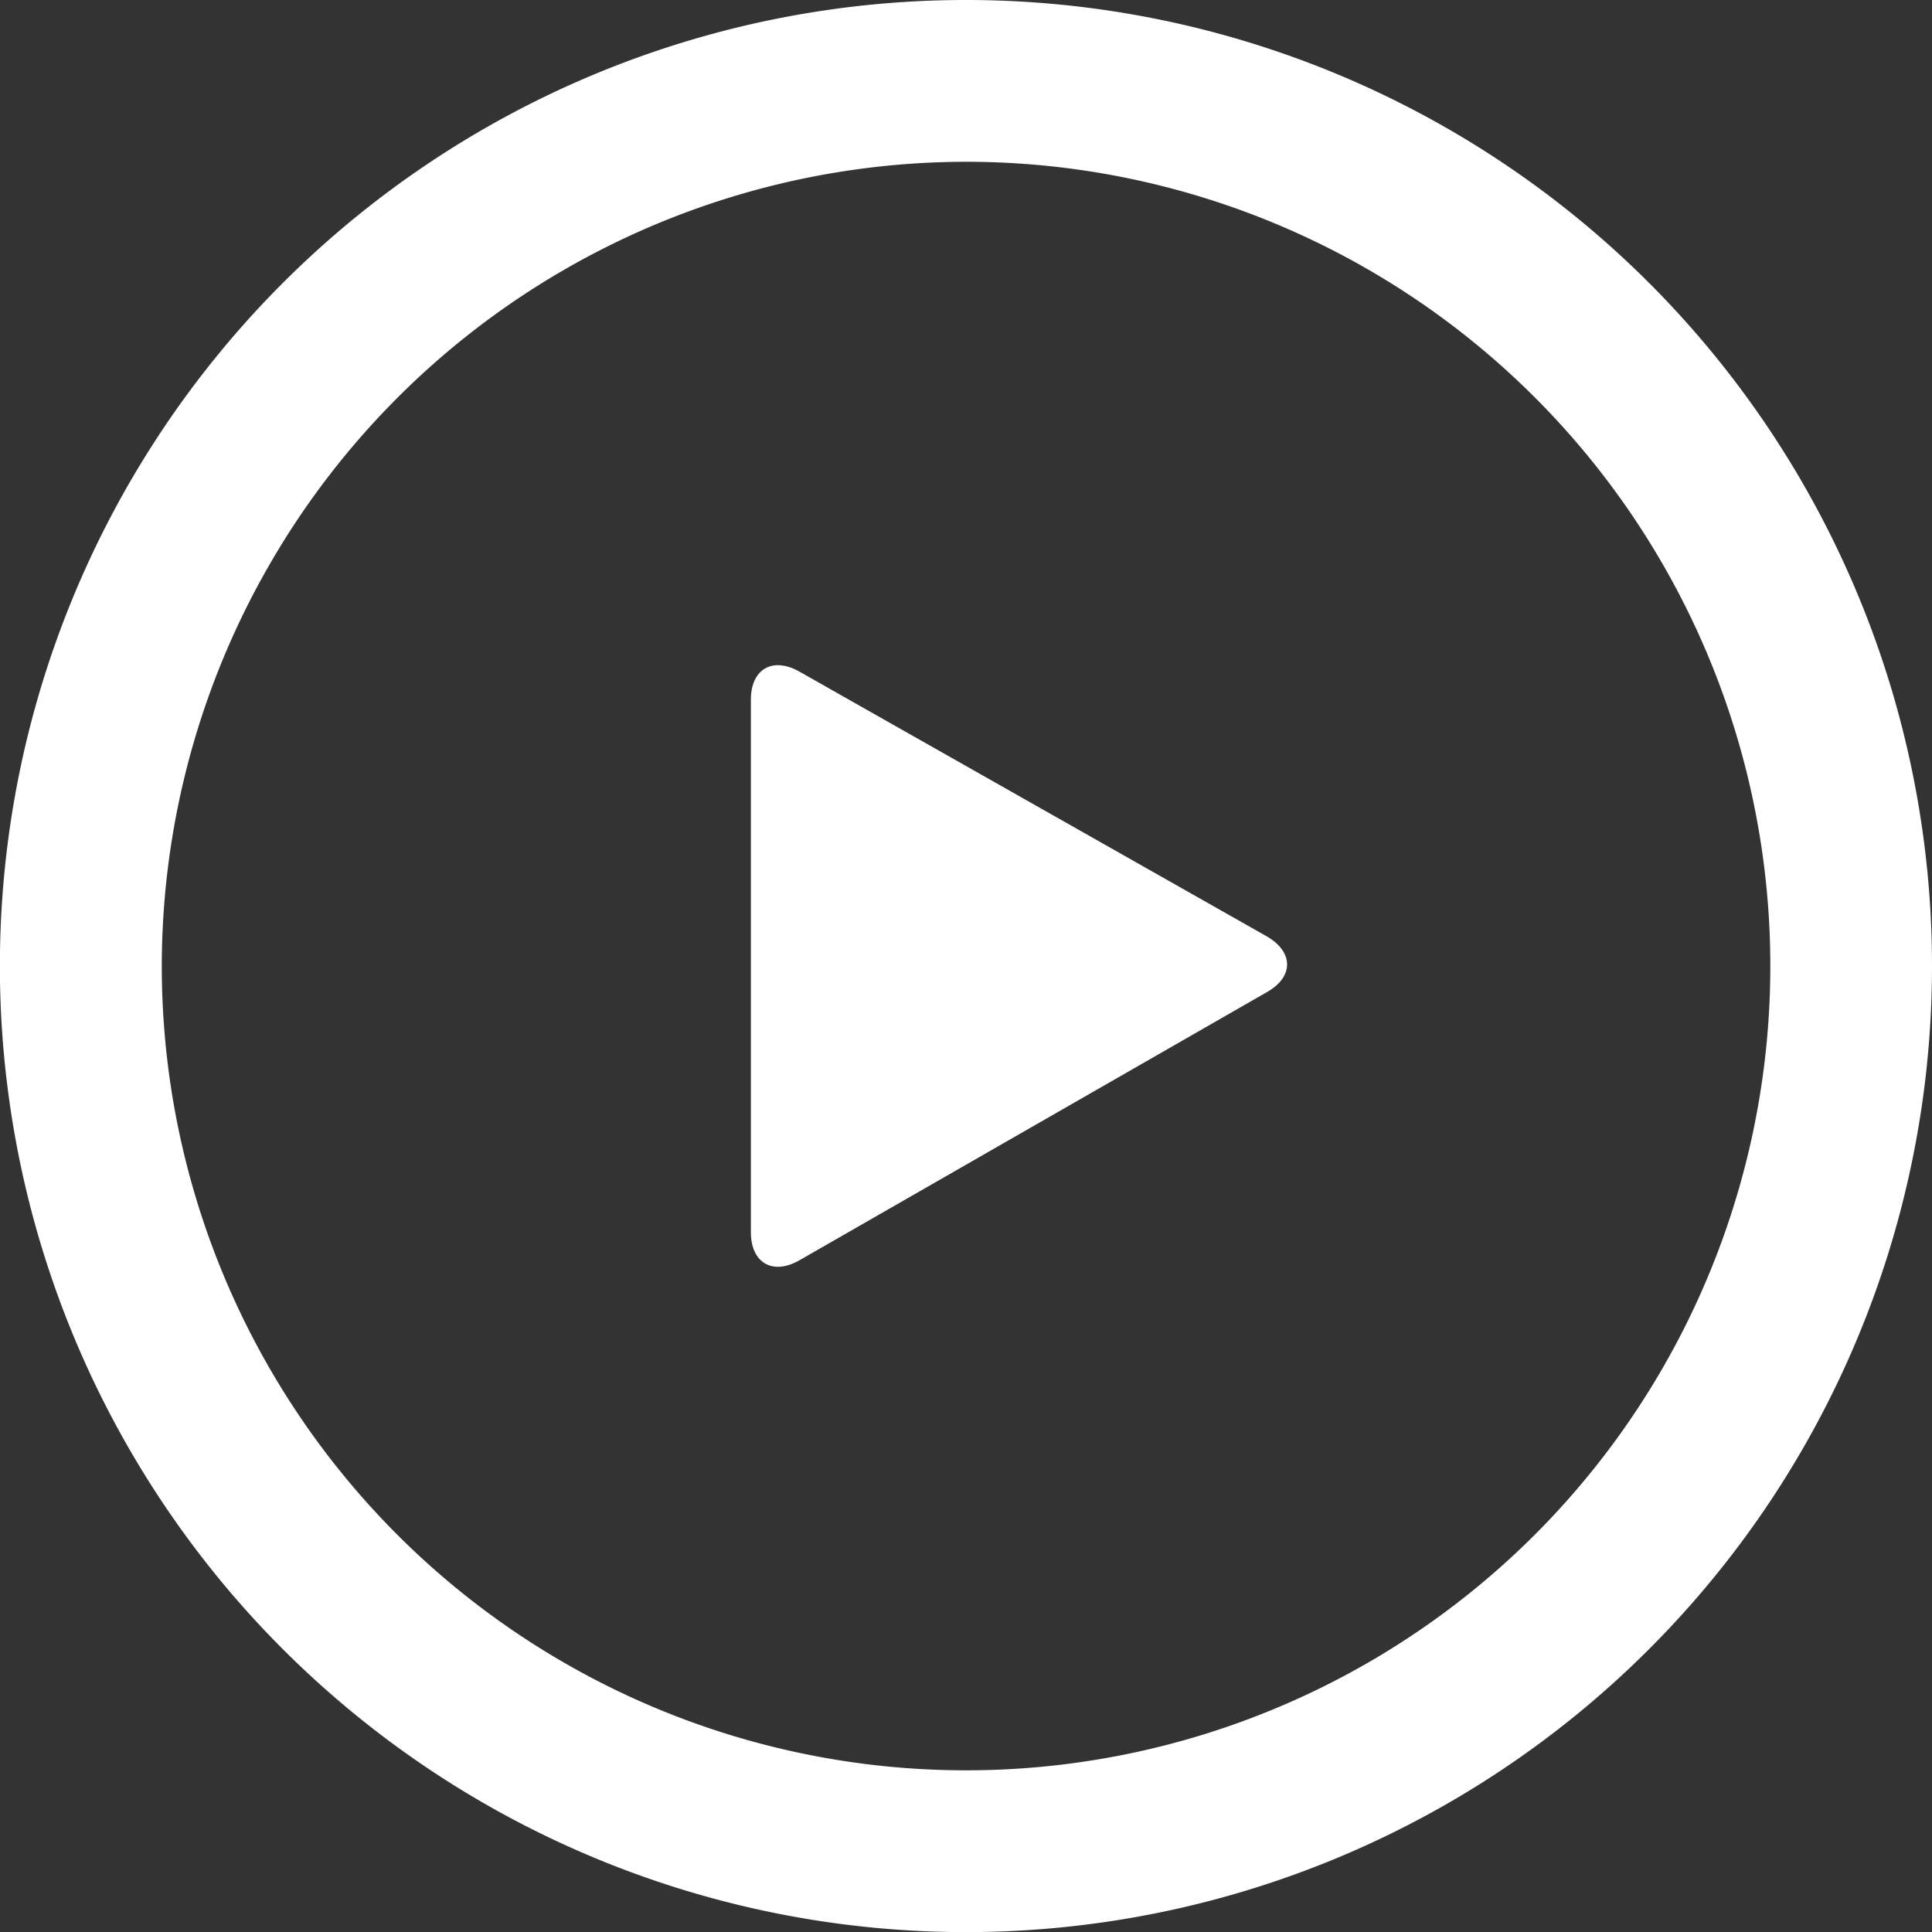
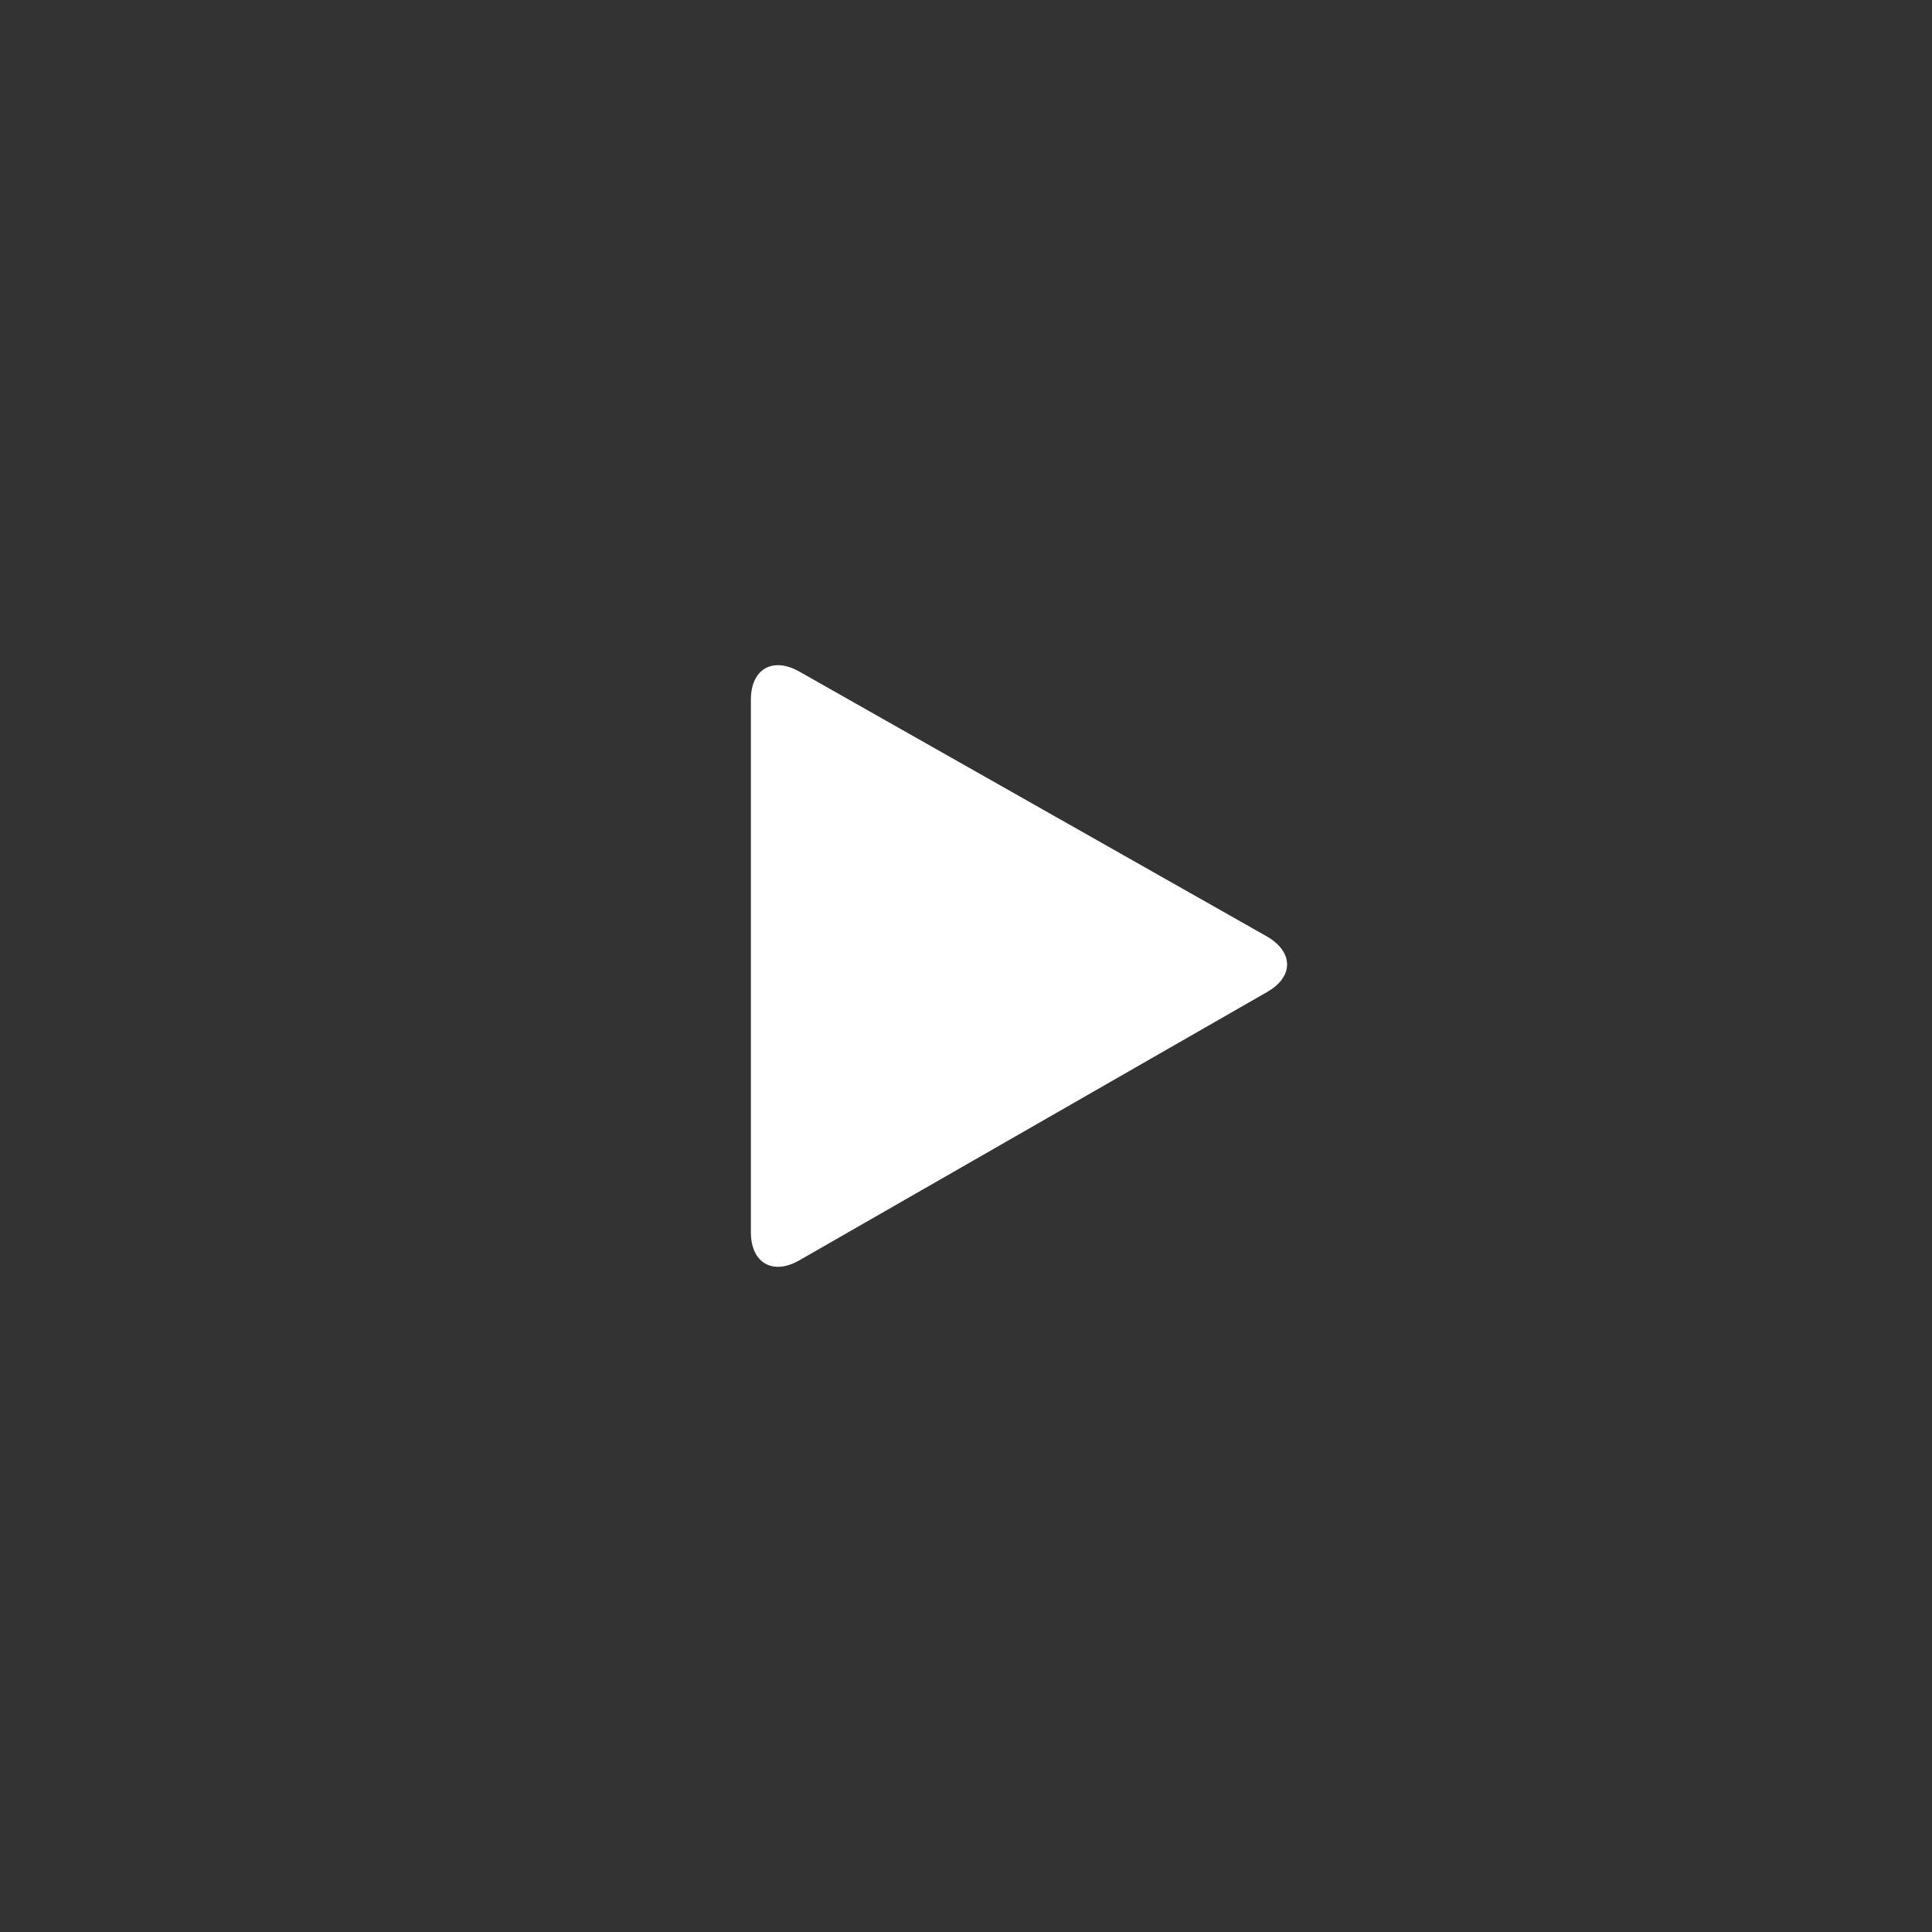
<svg xmlns="http://www.w3.org/2000/svg" viewBox="0 0 179.13 179.13">
  <rect x="0" y="0" width="179.13" height="179.13" fill="#333333" stroke="none" />
  <g id="Layer_2" data-name="Layer 2">
    <g id="Layer_1-2" data-name="Layer 1" fill="#fff">
      <path d="M117.44 92l-43.32 24.85c-2.47 1.42-4.5.25-4.5-2.6V64.87c0-2.83 2-4 4.48-2.61l43.32 24.54c2.52 1.43 2.58 3.77.02 5.2z" />
-       <path d="M89.56 15A74.57 74.57 0 1115 89.56 74.65 74.65 0 0189.56 15m0-15a89.57 89.57 0 1089.57 89.56A89.56 89.56 0 0089.56 0z" />
    </g>
  </g>
</svg>